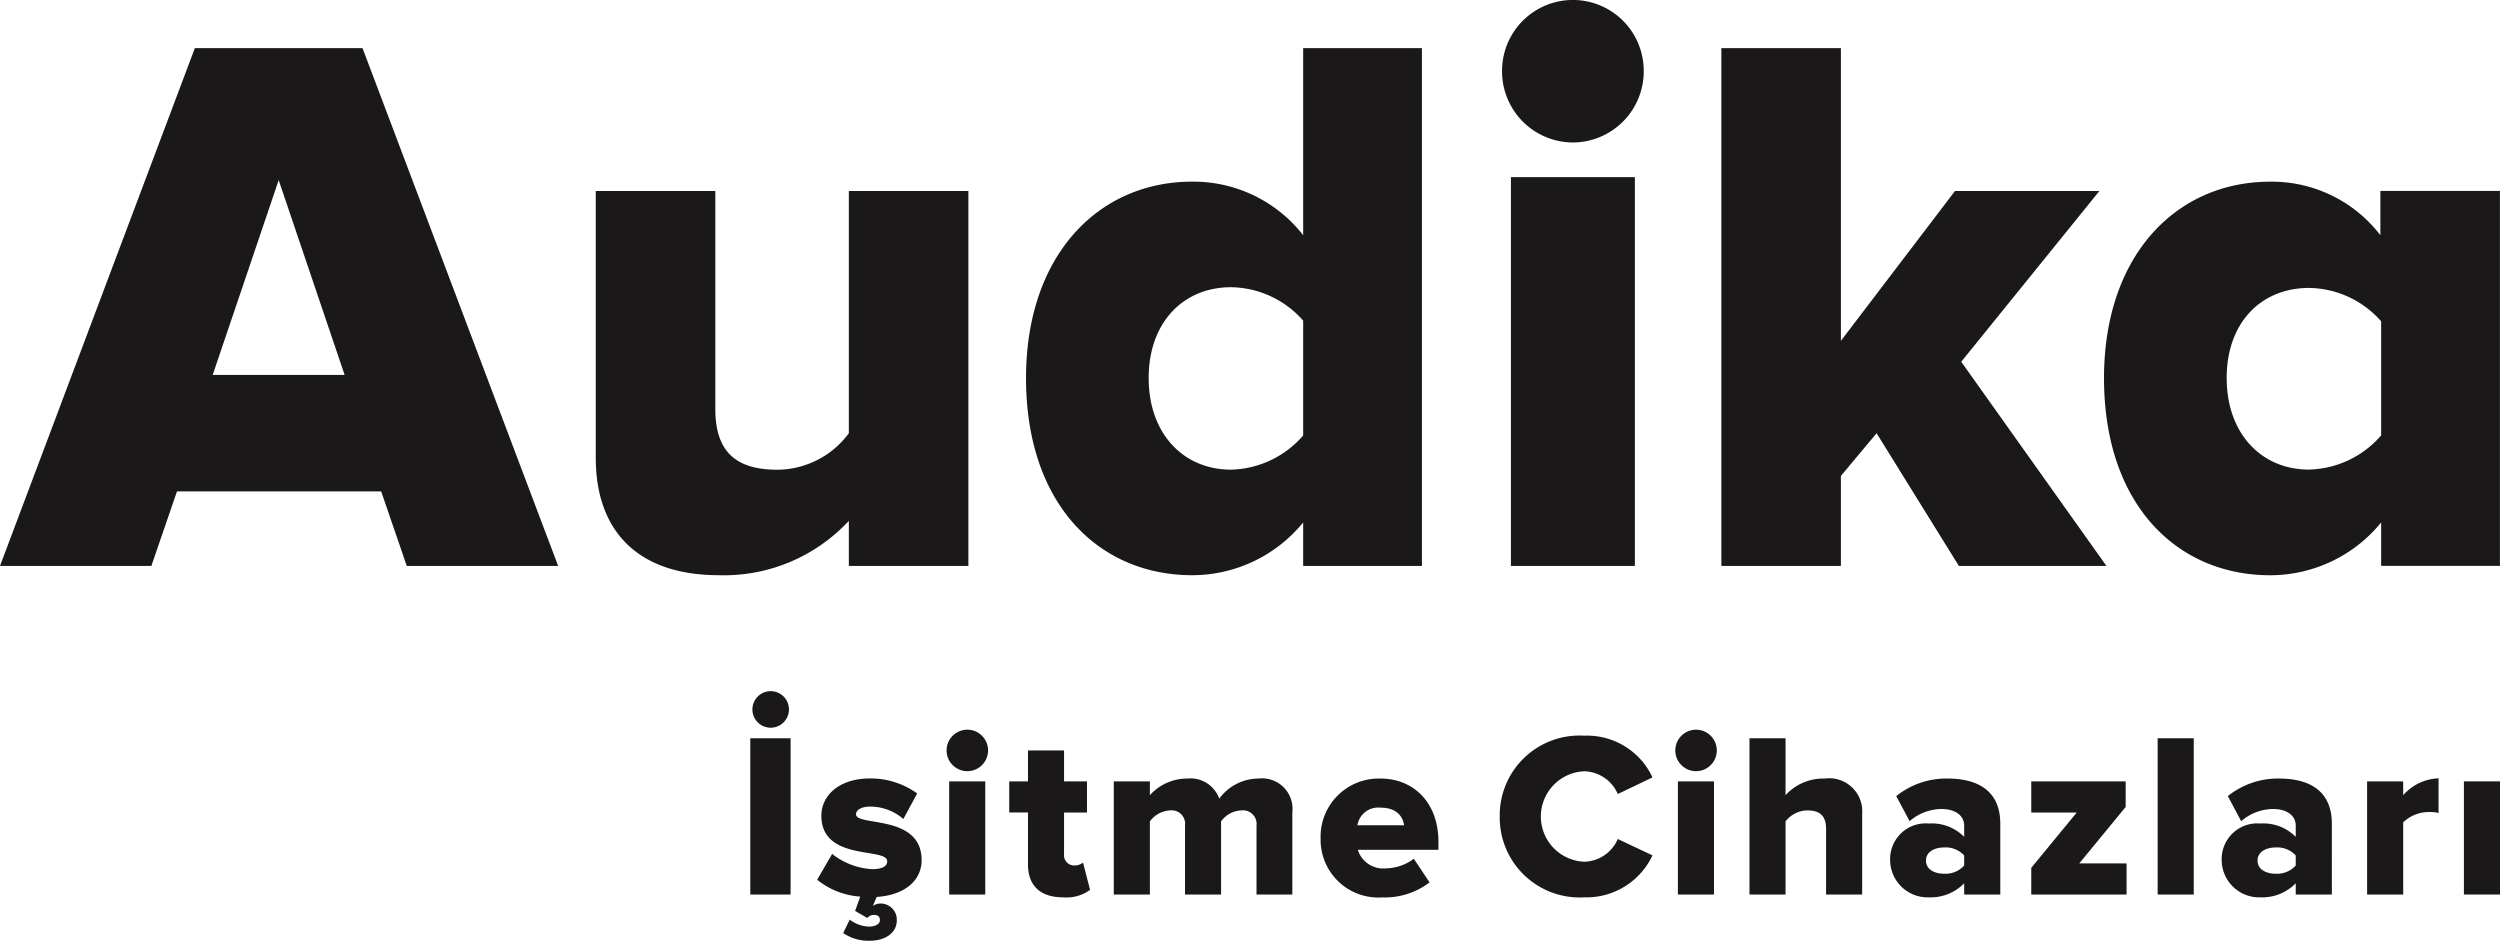
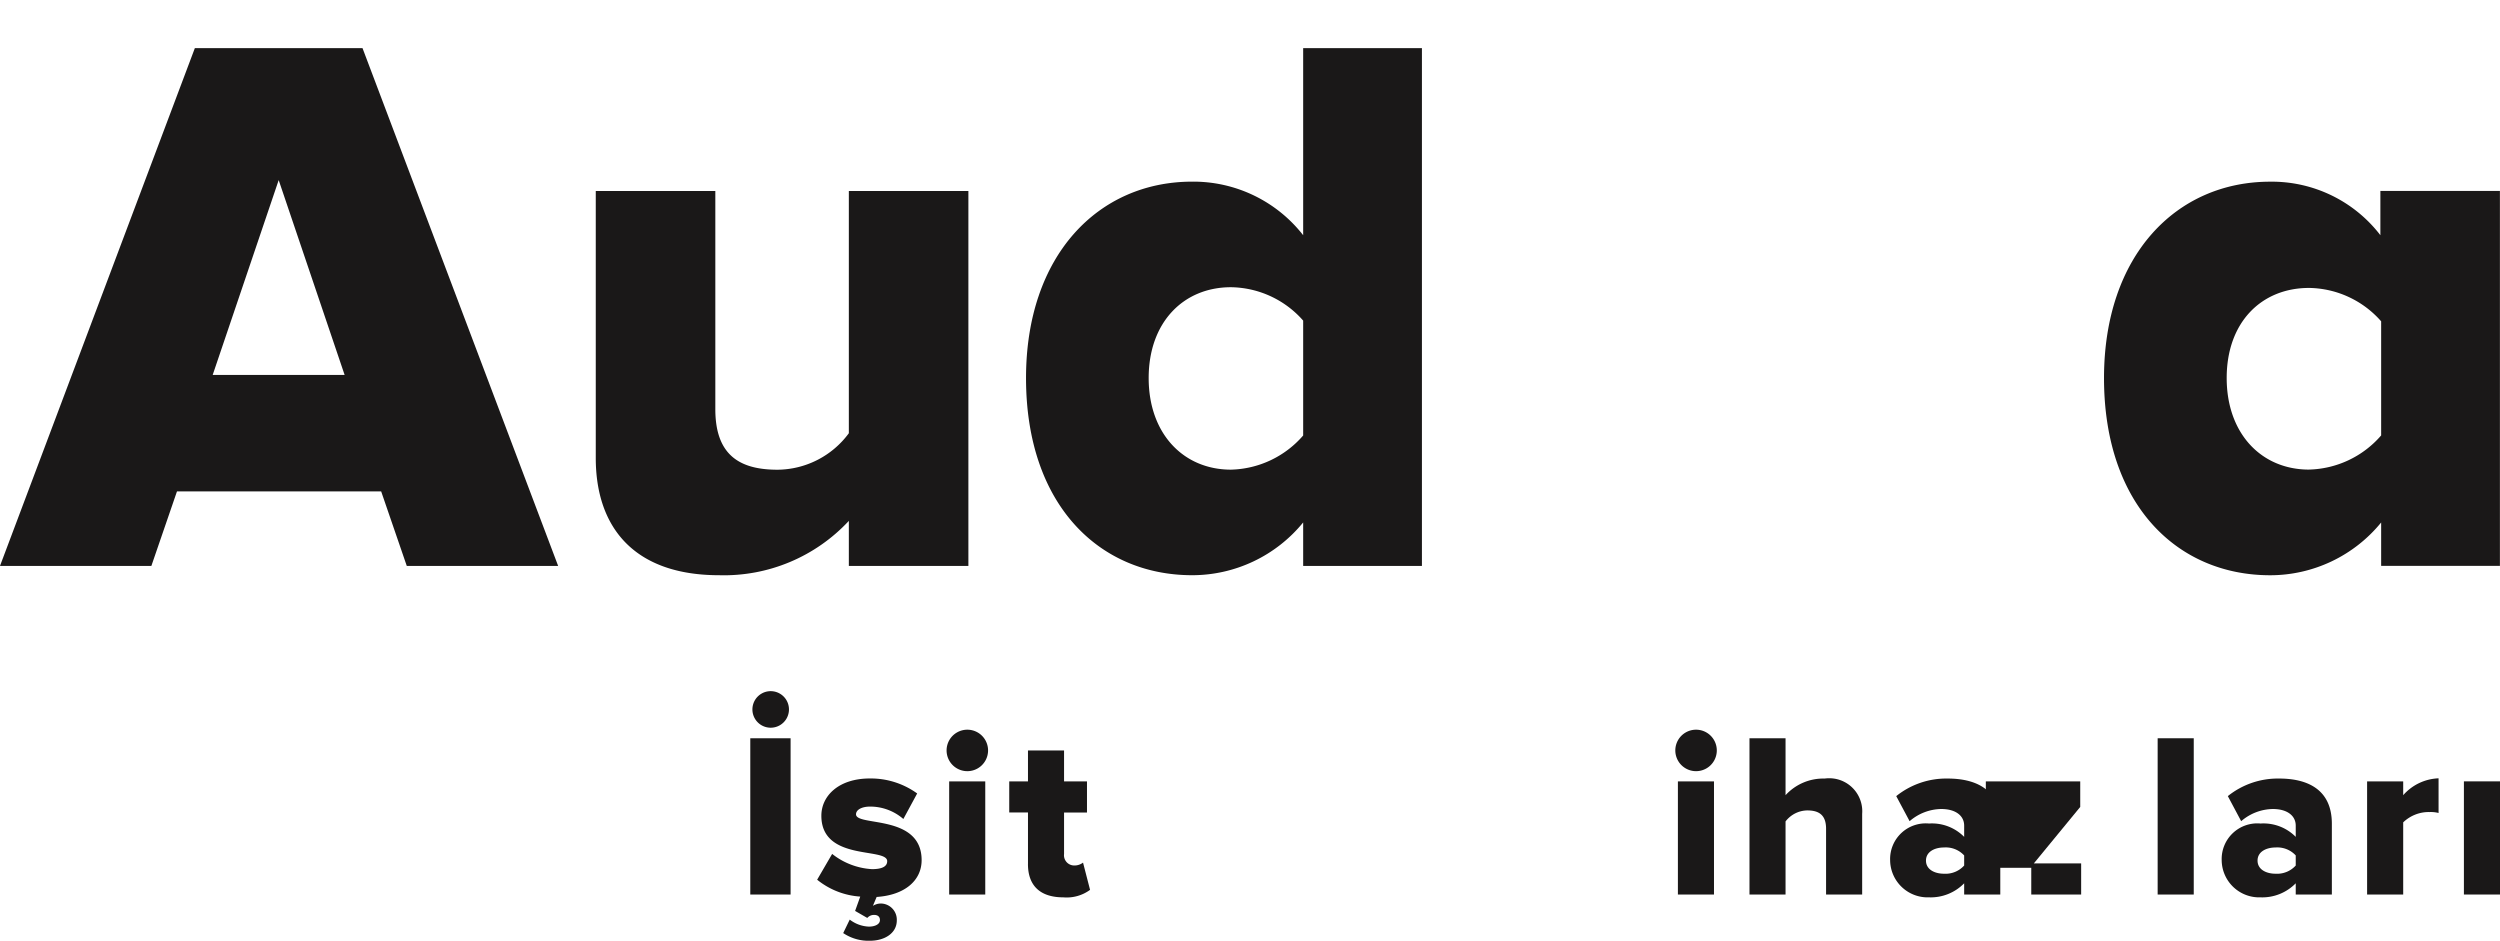
<svg xmlns="http://www.w3.org/2000/svg" width="174.406" height="65.641" viewBox="0 0 174.406 65.641">
  <defs>
    <clipPath id="clip-path">
      <rect id="Rectangle_1008" data-name="Rectangle 1008" width="174.406" height="65.641" fill="none" />
    </clipPath>
  </defs>
  <g id="Group_11072" data-name="Group 11072" transform="translate(-118 -13.359)">
    <g id="Group_11071" data-name="Group 11071" transform="translate(118 13.359)">
      <path id="Path_49492" data-name="Path 49492" d="M19.442,14.664l4.6,13.593H14.837ZM13.593,5.458,0,41.579H10.56l1.787-5.2H26.59l1.787,5.2h10.56L25.29,5.458Z" transform="translate(0 -2.1)" fill="#1a1818" />
      <g id="Group_11070" data-name="Group 11070" transform="translate(0 0)">
        <g id="Group_11069" data-name="Group 11069" clip-path="url(#clip-path)">
          <path id="Path_49493" data-name="Path 49493" d="M93.548,47.811V21.654h-8.34v16.9A6.242,6.242,0,0,1,80.226,41.1c-2.708,0-4.332-1.083-4.332-4.224V21.654H67.553V40.283c0,4.82,2.654,8.177,8.611,8.177a11.9,11.9,0,0,0,9.044-3.791v3.141Z" transform="translate(-25.991 -8.331)" fill="#1a1818" />
          <path id="Path_49494" data-name="Path 49494" d="M143.959,41.579V5.457h-8.285V18.509a9.716,9.716,0,0,0-7.745-3.737c-6.553,0-11.589,5.145-11.589,13.7,0,8.882,5.144,13.756,11.589,13.756a9.994,9.994,0,0,0,7.745-3.682v3.033Zm-13.323-6.715c-3.3,0-5.74-2.491-5.74-6.391s2.437-6.336,5.74-6.336a6.82,6.82,0,0,1,5.038,2.329v8.015a6.873,6.873,0,0,1-5.038,2.383" transform="translate(-44.762 -2.1)" fill="#1a1818" />
-           <path id="Path_49495" data-name="Path 49495" d="M222.044,41.579,211.916,27.337l9.64-11.914H211.482l-7.96,10.453V5.457h-8.34V41.579h8.34V35.3l2.489-2.978,5.742,9.261Z" transform="translate(-75.096 -2.1)" fill="#1a1818" />
          <path id="Path_49496" data-name="Path 49496" d="M266.19,47.4V21.247h-8.339v3.087A9.543,9.543,0,0,0,250.16,20.6c-6.553,0-11.589,5.145-11.589,13.7,0,8.882,5.145,13.756,11.589,13.756a9.994,9.994,0,0,0,7.745-3.682V47.4Zm-13.321-6.715c-3.3,0-5.74-2.491-5.74-6.391s2.437-6.282,5.74-6.282a6.814,6.814,0,0,1,5.036,2.329v7.96a6.868,6.868,0,0,1-5.036,2.383" transform="translate(-91.79 -7.925)" fill="#1a1818" />
-           <path id="Path_49497" data-name="Path 49497" d="M175.259,9.94a4.961,4.961,0,0,0,4.941-5,4.942,4.942,0,1,0-9.884,0,4.962,4.962,0,0,0,4.943,5m4.323,2.415h-8.648V39.479h8.648Z" transform="translate(-65.529 0)" fill="#1a1818" />
          <path id="Path_49498" data-name="Path 49498" d="M85.074,81.645h2.812v10.9H85.074Zm.148-2.011a1.275,1.275,0,1,1,2.55,0,1.275,1.275,0,0,1-2.55,0" transform="translate(-32.732 -30.142)" fill="#1a1818" />
          <path id="Path_49499" data-name="Path 49499" d="M94.47,99.067l.458-.948a2.335,2.335,0,0,0,1.34.49c.393,0,.768-.147.768-.458,0-.228-.146-.359-.409-.359a.618.618,0,0,0-.474.212l-.85-.49.359-1a5.332,5.332,0,0,1-3.007-1.177l1.047-1.8a4.934,4.934,0,0,0,2.778,1.063c.752,0,1.062-.213,1.062-.556,0-.981-4.593.033-4.593-3.17,0-1.389,1.21-2.6,3.384-2.6a5.519,5.519,0,0,1,3.3,1.046l-.964,1.781a3.533,3.533,0,0,0-2.321-.866c-.588,0-.981.228-.981.539,0,.866,4.577-.033,4.577,3.2,0,1.406-1.16,2.435-3.138,2.566l-.262.621a1.056,1.056,0,0,1,.556-.164,1.129,1.129,0,0,1,1.112,1.176c0,.9-.85,1.422-1.88,1.422a3.158,3.158,0,0,1-1.864-.539" transform="translate(-35.649 -33.966)" fill="#1a1818" />
          <path id="Path_49500" data-name="Path 49500" d="M107.332,84.191a1.447,1.447,0,0,1,2.894,0,1.447,1.447,0,1,1-2.894,0m.18,2.158h2.518v7.894h-2.518Z" transform="translate(-41.296 -31.839)" fill="#1a1818" />
          <path id="Path_49501" data-name="Path 49501" d="M115.743,93.019v-3.6h-1.307V87.25h1.307V85.092h2.517V87.25h1.6v2.174h-1.6v2.893a.713.713,0,0,0,.686.8.981.981,0,0,0,.638-.2l.49,1.9a2.752,2.752,0,0,1-1.864.523c-1.6,0-2.468-.8-2.468-2.321" transform="translate(-44.029 -32.739)" fill="#1a1818" />
-           <path id="Path_49502" data-name="Path 49502" d="M136.249,96.37V91.564A.951.951,0,0,0,135.2,90.5a1.83,1.83,0,0,0-1.423.768v5.1h-2.516V91.564a.938.938,0,0,0-1.029-1.063,1.852,1.852,0,0,0-1.422.768v5.1h-2.518V88.475h2.518v.964a3.5,3.5,0,0,1,2.6-1.16,2.13,2.13,0,0,1,2.24,1.406,3.4,3.4,0,0,1,2.729-1.406,2.129,2.129,0,0,1,2.369,2.37V96.37Z" transform="translate(-48.592 -33.965)" fill="#1a1818" />
-           <path id="Path_49503" data-name="Path 49503" d="M149.738,92.414a4.06,4.06,0,0,1,4.184-4.135c2.337,0,4.037,1.717,4.037,4.4v.572h-5.623a1.853,1.853,0,0,0,1.978,1.291,3.285,3.285,0,0,0,1.928-.669l1.1,1.651a5.153,5.153,0,0,1-3.3,1.046,4.028,4.028,0,0,1-4.3-4.152m4.184-2.108a1.471,1.471,0,0,0-1.619,1.226h3.253c-.065-.556-.474-1.226-1.634-1.226" transform="translate(-57.611 -33.965)" fill="#1a1818" />
-           <path id="Path_49504" data-name="Path 49504" d="M170.053,89.057a5.566,5.566,0,0,1,5.9-5.639,5.028,5.028,0,0,1,4.756,2.91l-2.419,1.16a2.62,2.62,0,0,0-2.337-1.586,3.157,3.157,0,0,0,0,6.309,2.62,2.62,0,0,0,2.337-1.586l2.419,1.144a5.09,5.09,0,0,1-4.756,2.926,5.575,5.575,0,0,1-5.9-5.639" transform="translate(-65.428 -32.095)" fill="#1a1818" />
          <path id="Path_49505" data-name="Path 49505" d="M189.961,84.191a1.447,1.447,0,0,1,2.894,0,1.447,1.447,0,1,1-2.894,0m.18,2.158h2.518v7.894h-2.518Z" transform="translate(-73.087 -31.839)" fill="#1a1818" />
          <path id="Path_49506" data-name="Path 49506" d="M203.713,94.612V90.019c0-.964-.506-1.275-1.307-1.275a1.942,1.942,0,0,0-1.52.768v5.1h-2.516V83.71h2.516v3.971a3.571,3.571,0,0,1,2.73-1.16,2.305,2.305,0,0,1,2.615,2.468v5.623Z" transform="translate(-76.322 -32.207)" fill="#1a1818" />
          <path id="Path_49507" data-name="Path 49507" d="M219.483,96.37v-.785a3.259,3.259,0,0,1-2.451.981,2.617,2.617,0,0,1-2.714-2.6,2.486,2.486,0,0,1,2.714-2.55,3.16,3.16,0,0,1,2.451.931v-.784c0-.687-.589-1.16-1.6-1.16a3.449,3.449,0,0,0-2.206.85l-.933-1.749a5.573,5.573,0,0,1,3.58-1.226c1.9,0,3.679.7,3.679,3.154V96.37Zm0-2.027v-.7a1.745,1.745,0,0,0-1.406-.556c-.654,0-1.258.295-1.258.915s.6.916,1.258.916a1.753,1.753,0,0,0,1.406-.572" transform="translate(-82.458 -33.965)" fill="#1a1818" />
-           <path id="Path_49508" data-name="Path 49508" d="M230.322,96.493V94.63l3.17-3.858h-3.17V88.6h6.586v1.781l-3.236,3.939h3.3v2.174Z" transform="translate(-88.616 -34.088)" fill="#1a1818" />
+           <path id="Path_49508" data-name="Path 49508" d="M230.322,96.493V94.63h-3.17V88.6h6.586v1.781l-3.236,3.939h3.3v2.174Z" transform="translate(-88.616 -34.088)" fill="#1a1818" />
          <rect id="Rectangle_1006" data-name="Rectangle 1006" width="2.518" height="10.902" transform="translate(150.523 51.503)" fill="#1a1818" />
          <path id="Path_49509" data-name="Path 49509" d="M257.079,96.37v-.785a3.262,3.262,0,0,1-2.452.981,2.618,2.618,0,0,1-2.714-2.6,2.487,2.487,0,0,1,2.714-2.55,3.16,3.16,0,0,1,2.452.931v-.784c0-.687-.588-1.16-1.6-1.16a3.454,3.454,0,0,0-2.206.85l-.931-1.749a5.568,5.568,0,0,1,3.58-1.226c1.895,0,3.677.7,3.677,3.154V96.37Zm0-2.027v-.7a1.745,1.745,0,0,0-1.405-.556c-.654,0-1.259.295-1.259.915s.6.916,1.259.916a1.752,1.752,0,0,0,1.405-.572" transform="translate(-96.923 -33.965)" fill="#1a1818" />
          <path id="Path_49510" data-name="Path 49510" d="M268.4,96.359V88.465h2.518v.964a3.453,3.453,0,0,1,2.467-1.177v2.419a2.106,2.106,0,0,0-.62-.065,2.562,2.562,0,0,0-1.847.719v5.034Z" transform="translate(-103.265 -33.955)" fill="#1a1818" />
          <rect id="Rectangle_1007" data-name="Rectangle 1007" width="2.518" height="7.894" transform="translate(171.888 54.51)" fill="#1a1818" />
        </g>
      </g>
    </g>
  </g>
</svg>